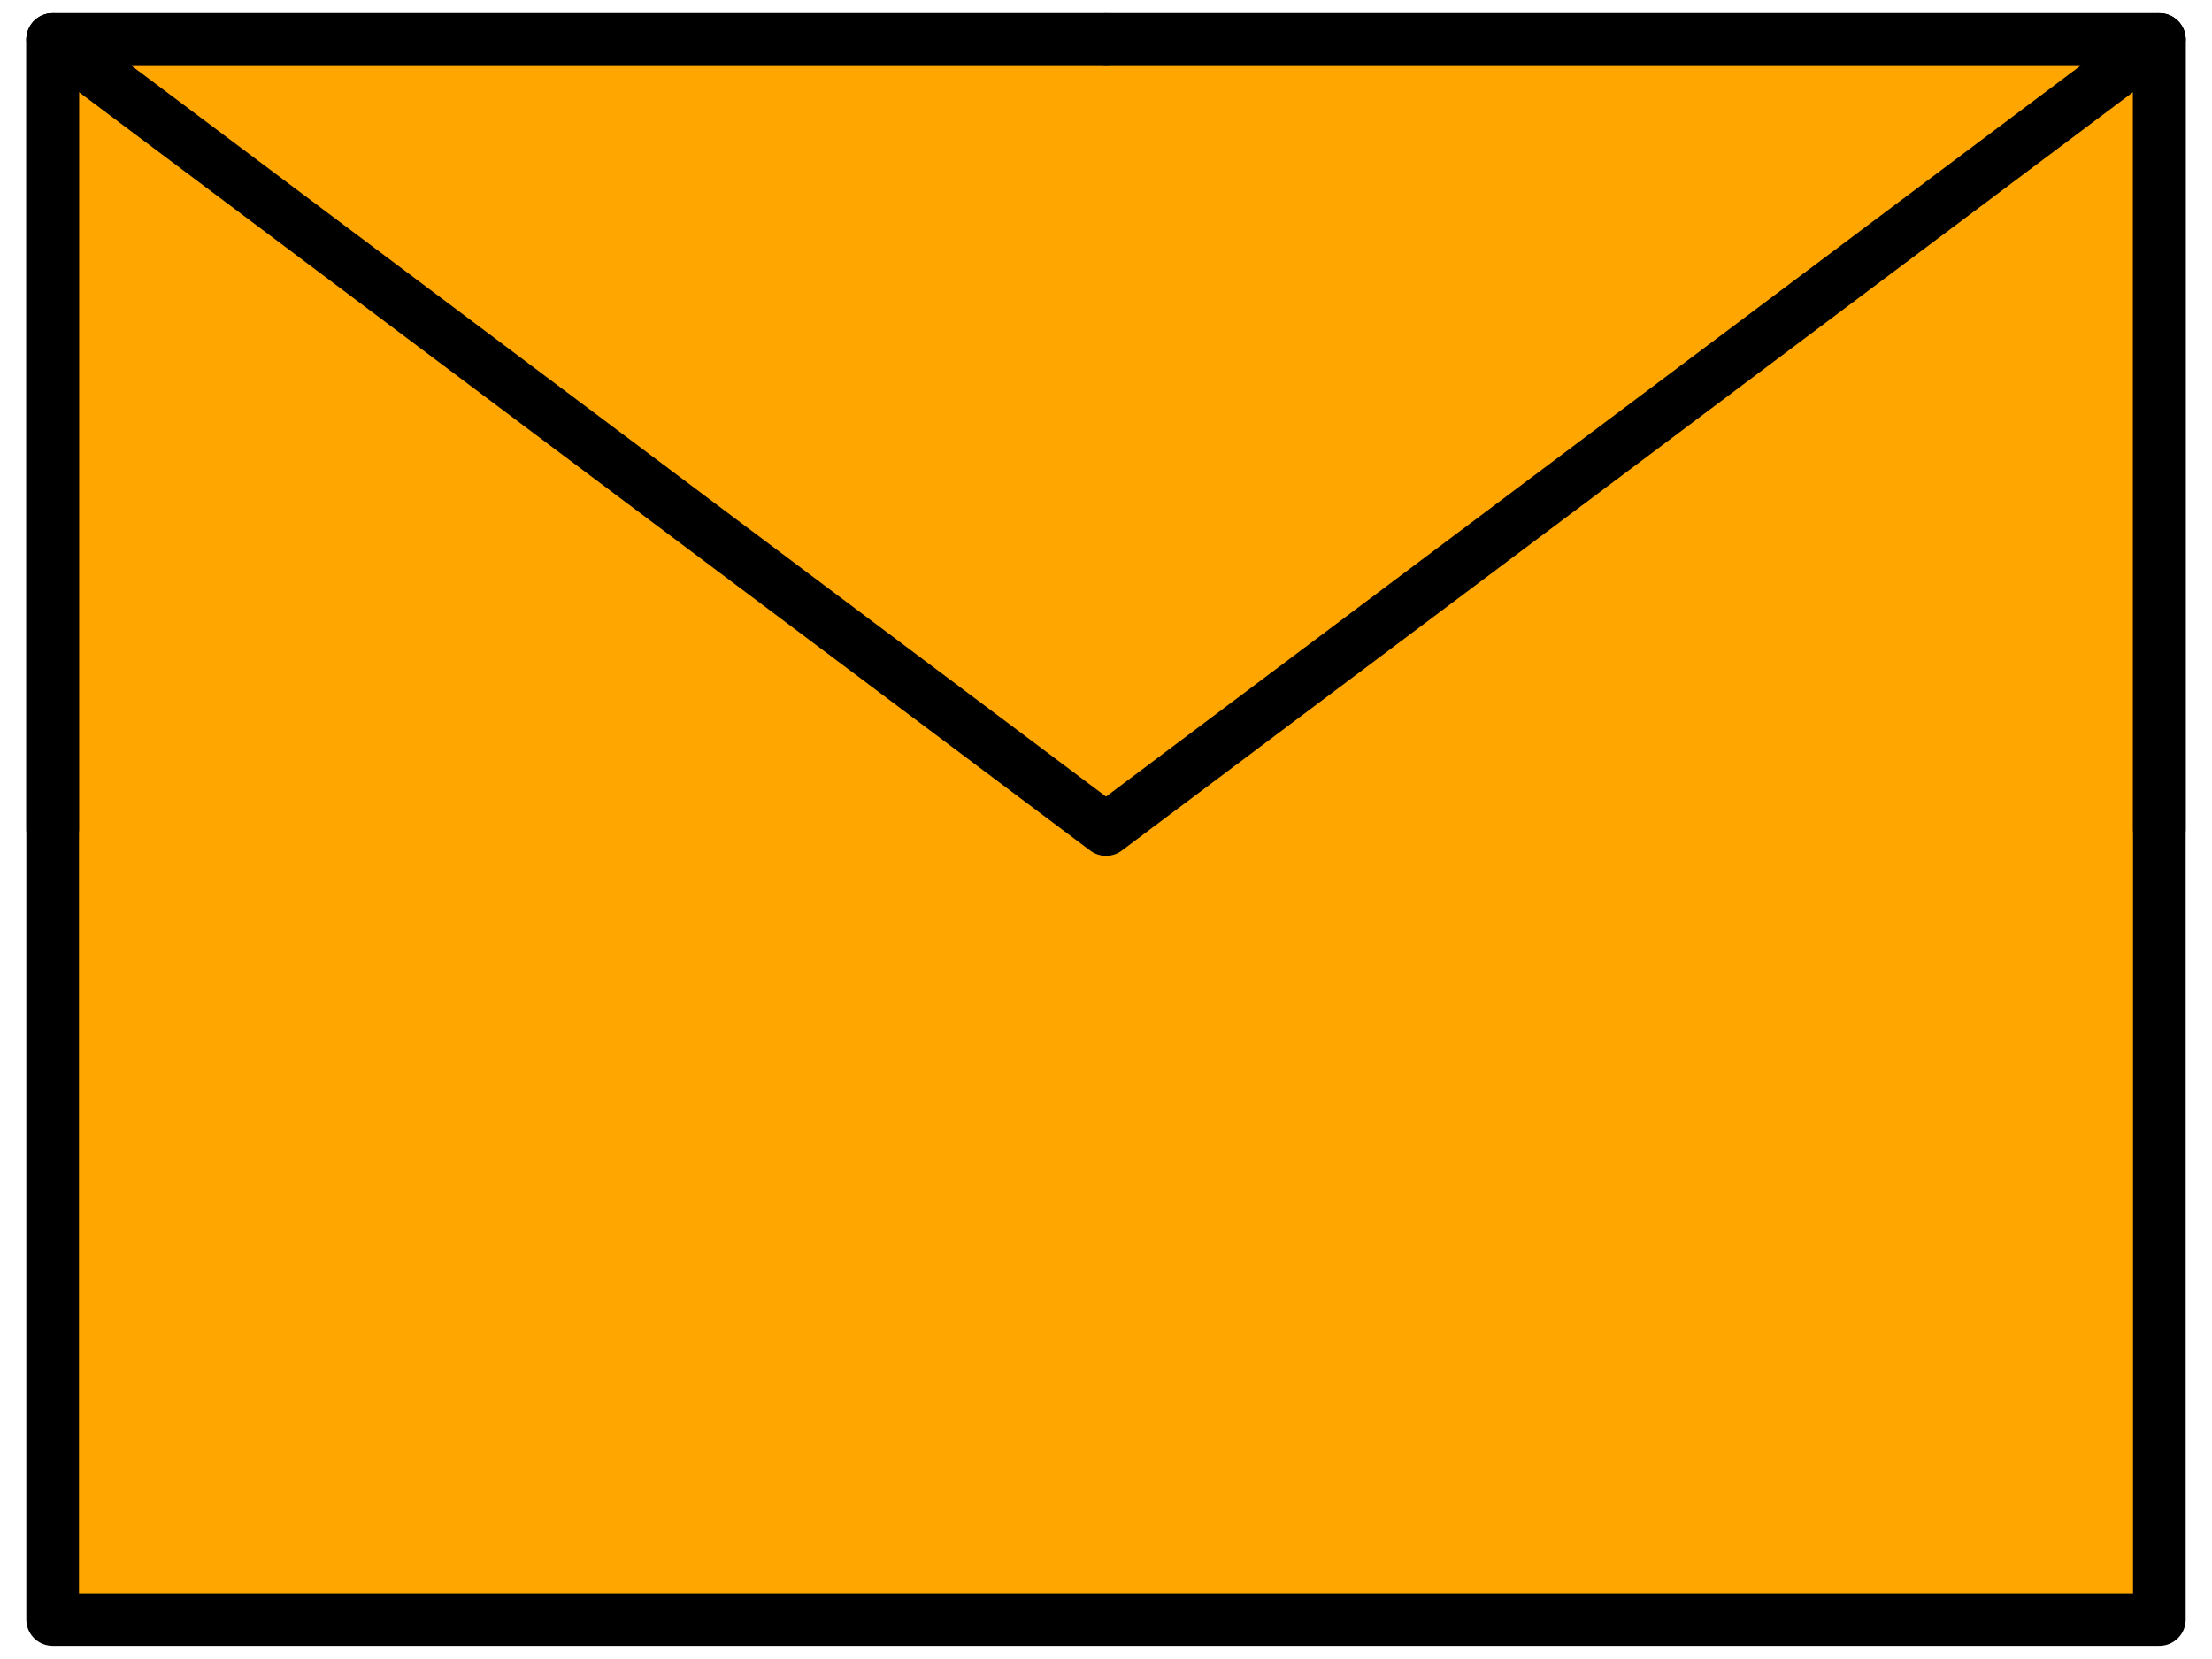
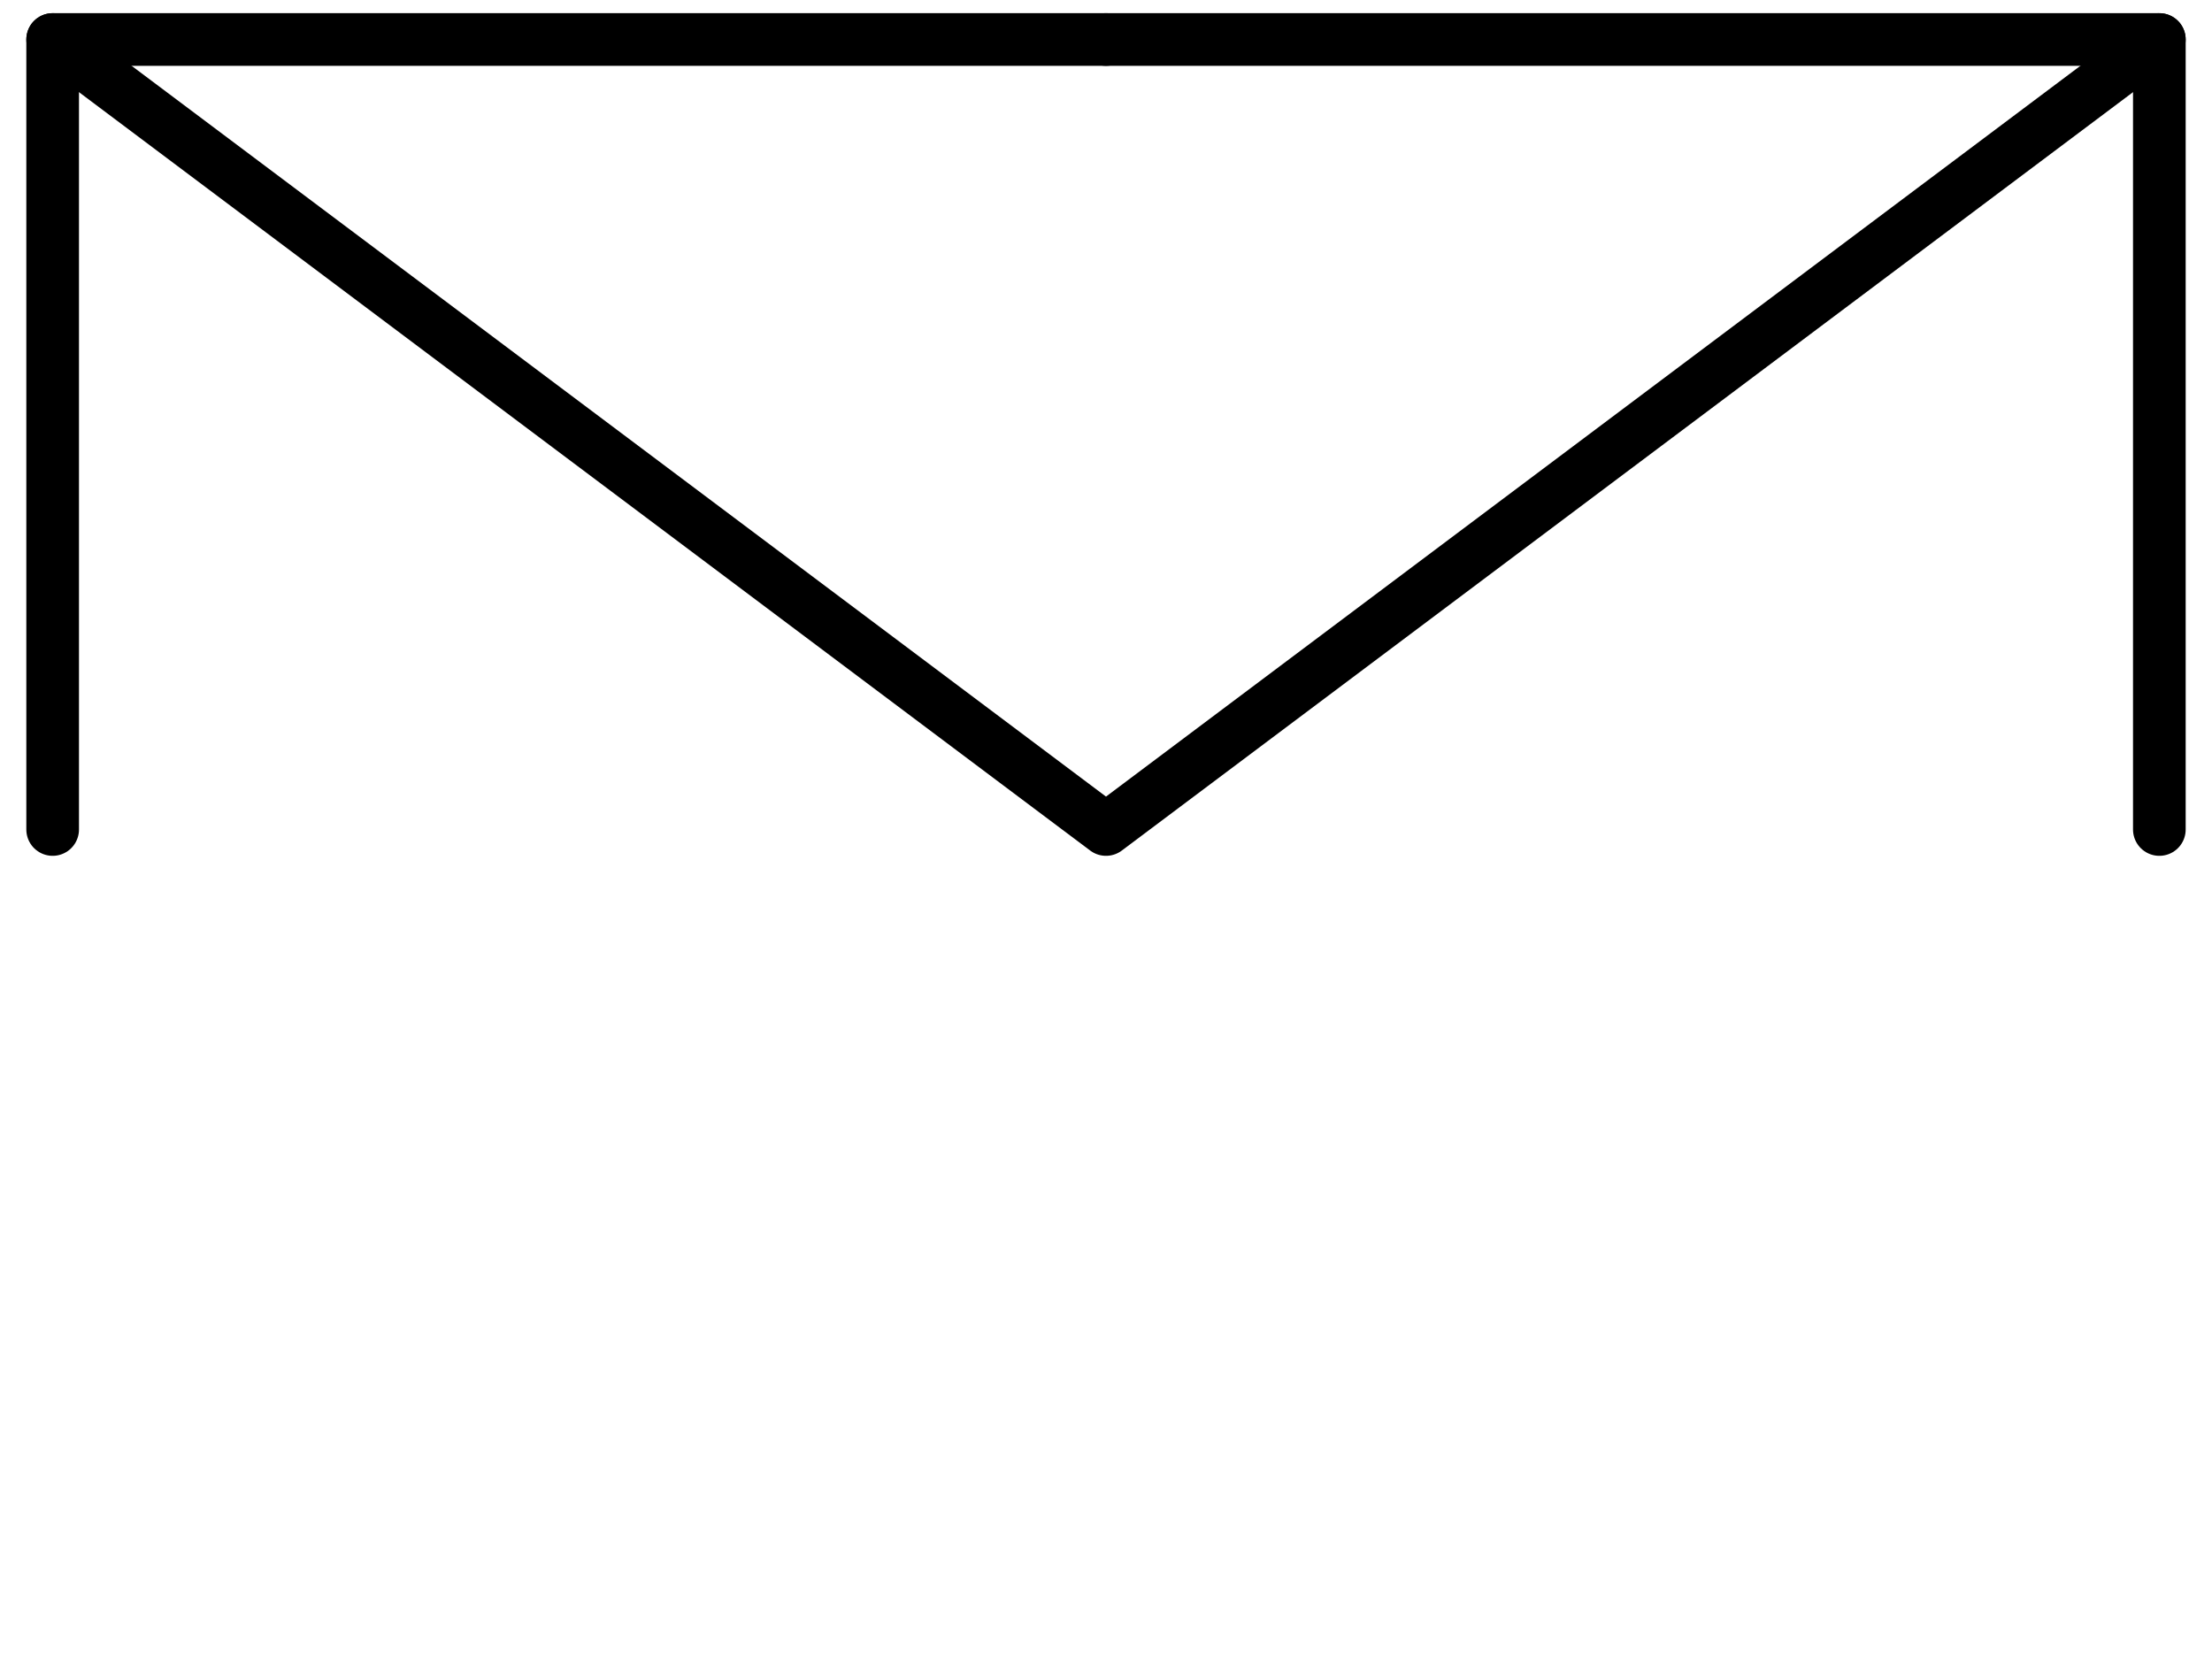
<svg xmlns="http://www.w3.org/2000/svg" width="56" height="42" viewBox="0 0 56 42" fill="none">
-   <path d="M1.333 41H54.667V21V1H28H1.333V21V41Z" fill="#FFA600" stroke="black" stroke-width="1.333" stroke-linejoin="round" />
  <path d="M1.333 1L28 21L54.667 1" stroke="black" stroke-width="1.333" stroke-linecap="round" stroke-linejoin="round" />
  <path d="M28 1H1.333V21" stroke="black" stroke-width="1.333" stroke-linecap="round" stroke-linejoin="round" />
  <path d="M54.667 21V1H28" stroke="black" stroke-width="1.333" stroke-linecap="round" stroke-linejoin="round" />
</svg>